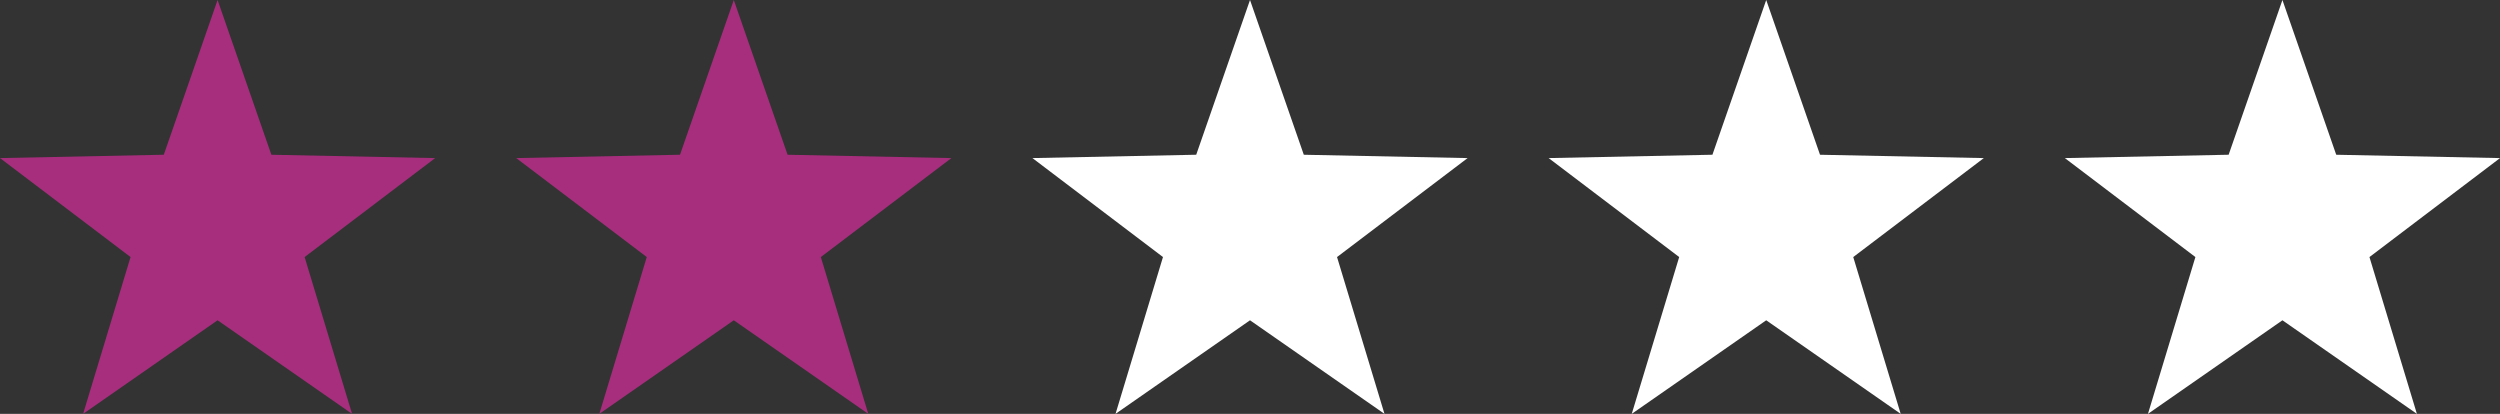
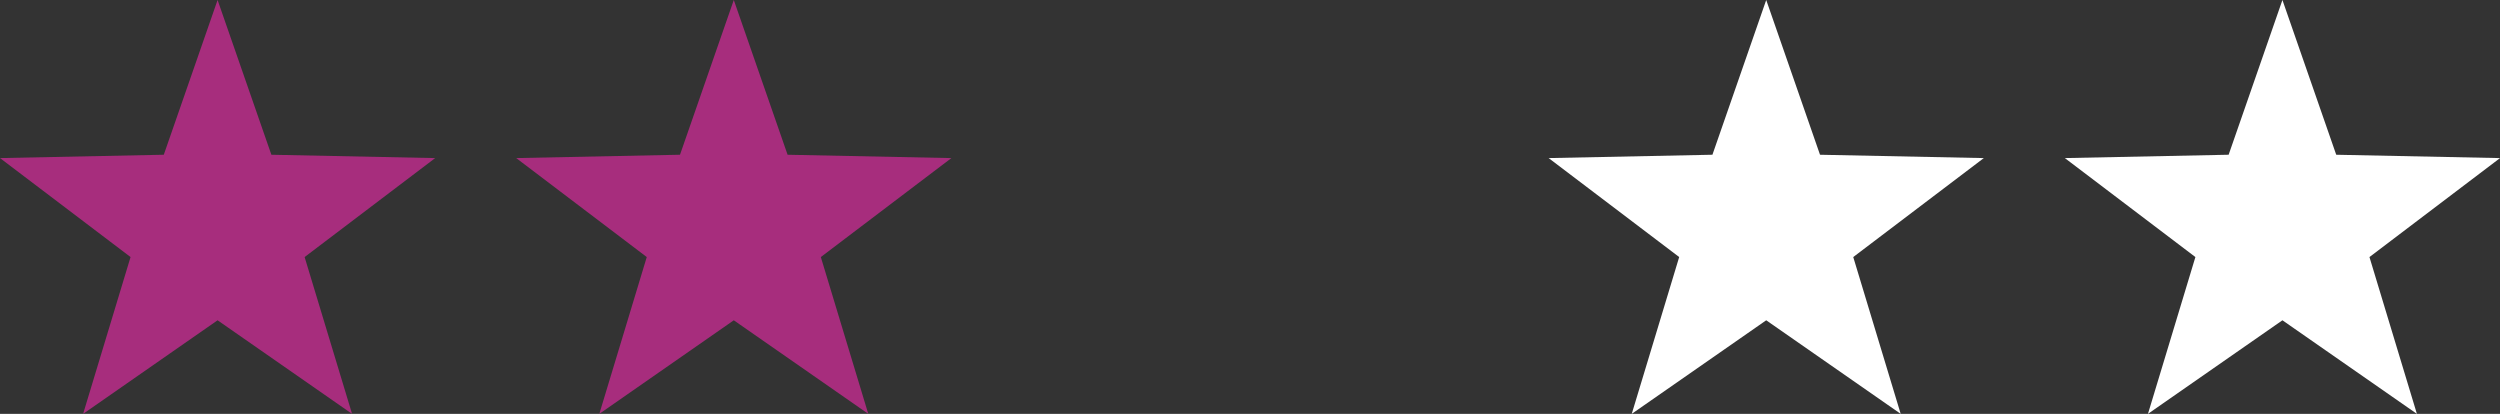
<svg xmlns="http://www.w3.org/2000/svg" width="213.091" height="35.276" viewBox="0 0 213.091 35.276">
  <rect x="0" y="0" width="213.091" height="35.276" fill="#333333" stroke="none" />
  <g id="_2" data-name="2" transform="translate(1420.046 1433.5)">
    <path id="Star" d="M19.5,27.3,8.038,35.276,12.082,21.91.954,13.474l13.961-.285L19.5,0l4.585,13.19,13.961.285L26.918,21.91l4.044,13.366Z" transform="translate(-1421 -1433.5)" fill="#a72d7d" />
    <path id="Star_Copy" data-name="Star Copy" d="M19.5,27.3,8.038,35.276,12.082,21.91.954,13.474l13.961-.285L19.5,0l4.585,13.19,13.961.285L26.918,21.91l4.044,13.366Z" transform="translate(-1377 -1433.5)" fill="#a72d7d" />
-     <path id="Star_Copy_2" data-name="Star Copy 2" d="M19.5,27.3,8.038,35.276,12.082,21.91.954,13.474l13.961-.285L19.5,0l4.585,13.19,13.961.285L26.918,21.91l4.044,13.366Z" transform="translate(-1333 -1433.5)" fill="#fff" />
    <path id="Star_Copy_3" data-name="Star Copy 3" d="M19.5,27.3,8.038,35.276,12.082,21.91.954,13.474l13.961-.285L19.5,0l4.585,13.19,13.961.285L26.918,21.91l4.044,13.366Z" transform="translate(-1289 -1433.5)" fill="#fff" />
    <path id="Star_Copy_4" data-name="Star Copy 4" d="M19.5,27.3,8.038,35.276,12.082,21.91.954,13.474l13.961-.285L19.5,0l4.585,13.19,13.961.285L26.918,21.91l4.044,13.366Z" transform="translate(-1245 -1433.5)" fill="#fff" />
  </g>
</svg>